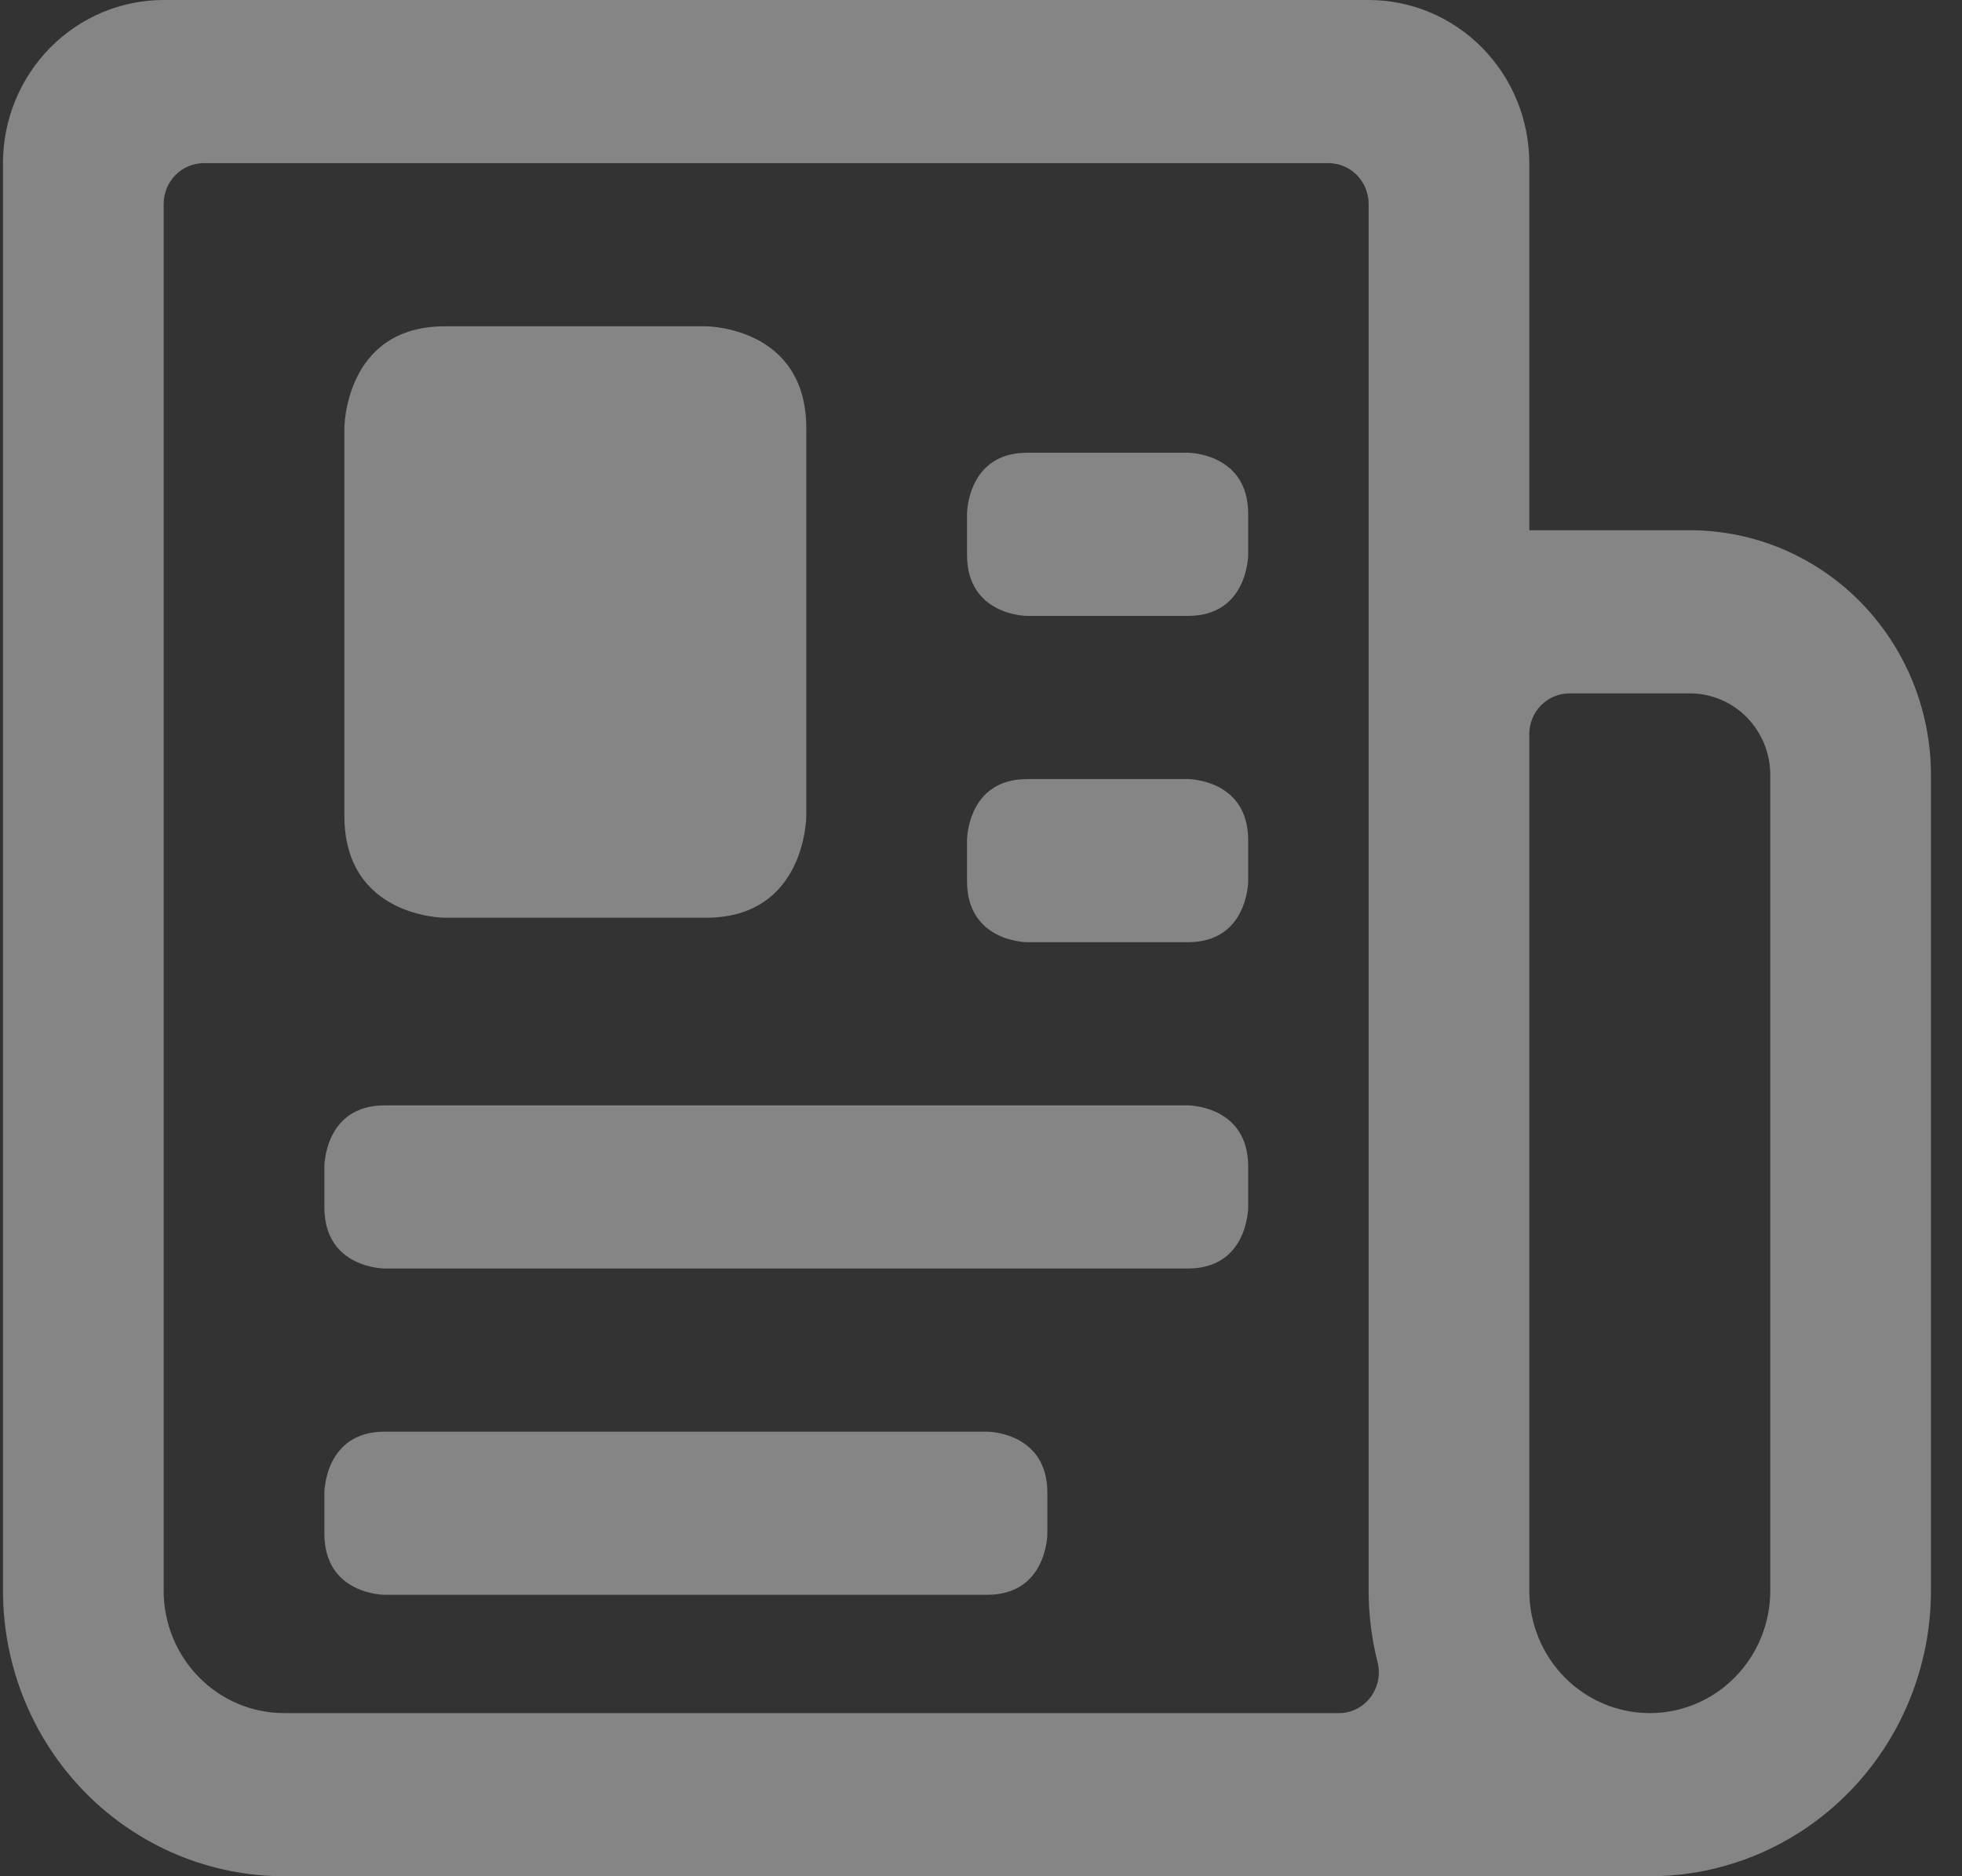
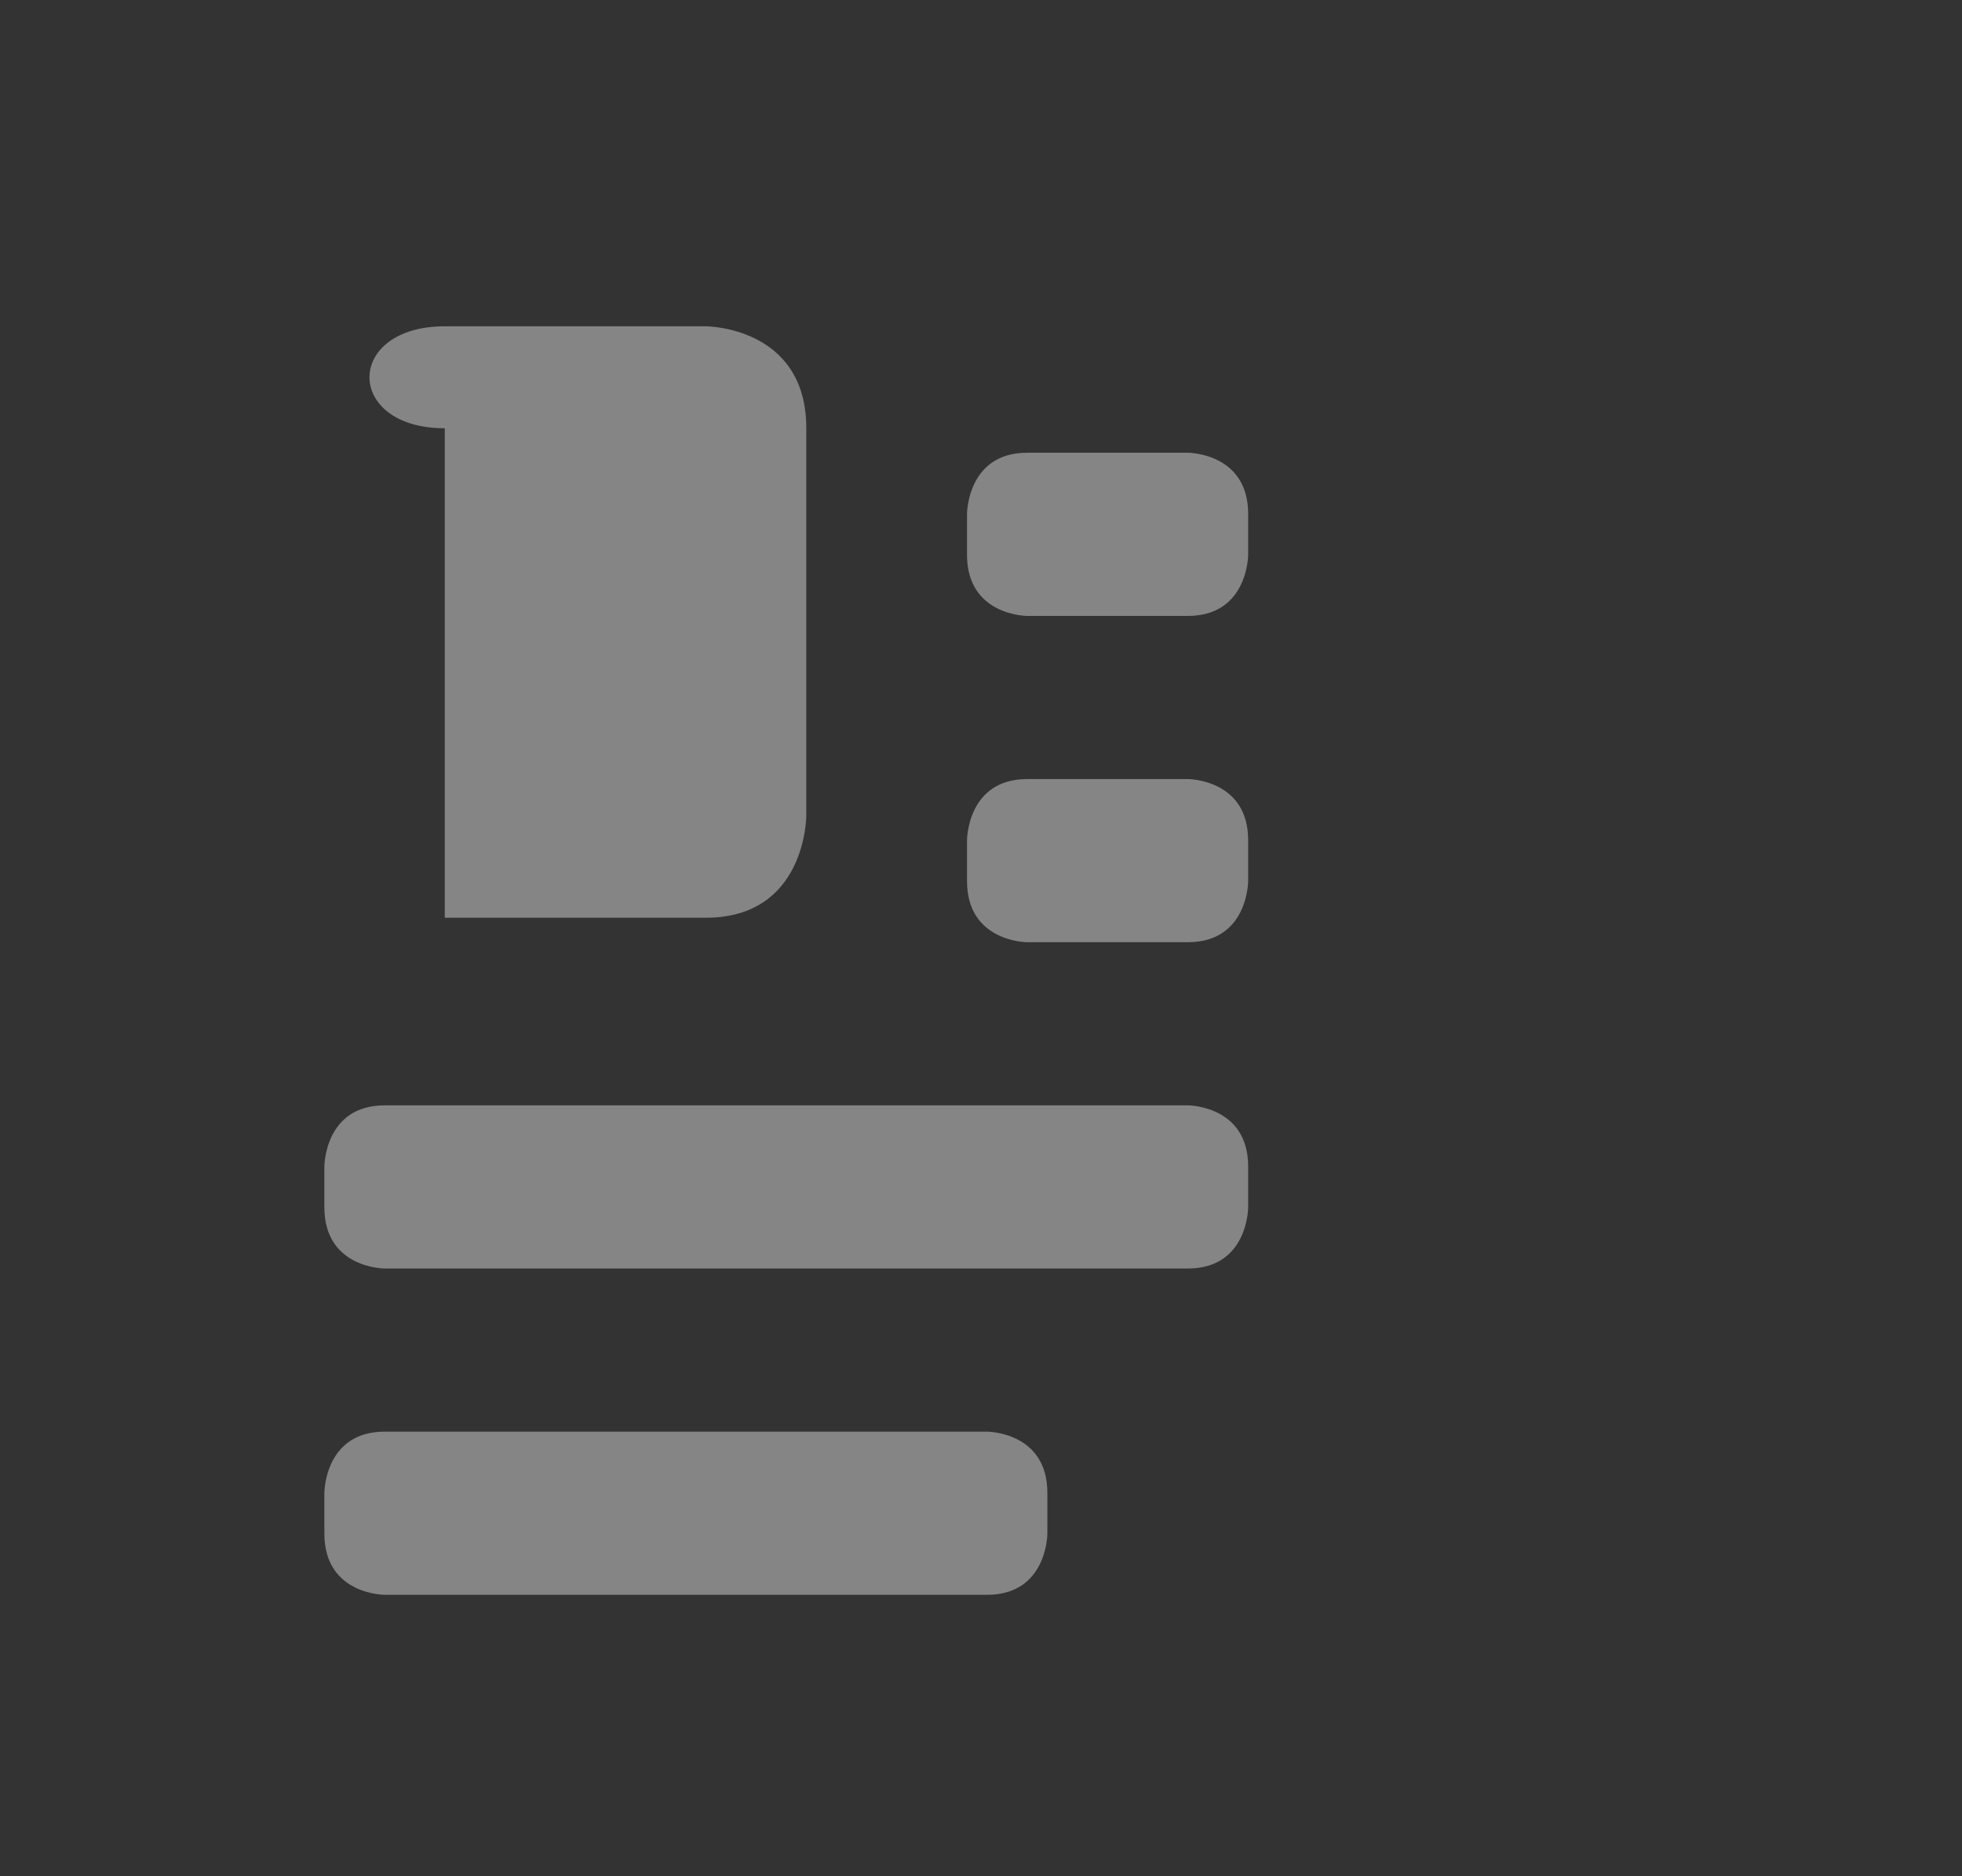
<svg xmlns="http://www.w3.org/2000/svg" width="46" height="44" viewBox="0 0 46 44" fill="none">
  <rect x="0" y="0" width="46" height="44" fill="#333333" stroke="none" />
  <g opacity="0.4">
-     <path d="M10.428 7.652H16.549C16.549 7.652 18.904 7.652 18.904 10.043V19.13C18.904 19.13 18.904 21.522 16.549 21.522H10.428C10.428 21.522 8.074 21.522 8.074 19.13V10.043C8.074 10.043 8.074 7.652 10.428 7.652Z" fill="white" />
-     <path d="M45.272 18.174C45.272 16.652 44.676 15.192 43.617 14.116C42.557 13.039 41.12 12.435 39.621 12.435H35.855V3.826C35.855 2.811 35.458 1.838 34.751 1.121C34.045 0.403 33.087 0 32.088 0H3.837C2.838 0 1.88 0.403 1.174 1.121C0.467 1.838 0.07 2.811 0.07 3.826L0.07 37.304C0.07 39.08 0.765 40.783 2.001 42.039C3.237 43.295 4.914 44 6.662 44H38.68C40.428 44 42.105 43.295 43.341 42.039C44.577 40.783 45.272 39.08 45.272 37.304V18.174ZM6.662 40.174C5.913 40.174 5.194 39.872 4.665 39.333C4.135 38.795 3.837 38.065 3.837 37.304V4.783C3.837 4.529 3.936 4.286 4.113 4.106C4.29 3.927 4.529 3.826 4.779 3.826H31.146C31.396 3.826 31.635 3.927 31.812 4.106C31.989 4.286 32.088 4.529 32.088 4.783V37.304C32.088 37.866 32.158 38.425 32.295 38.969C32.333 39.113 32.338 39.264 32.309 39.41C32.279 39.556 32.216 39.693 32.126 39.81C32.039 39.924 31.927 40.016 31.8 40.079C31.673 40.142 31.533 40.175 31.391 40.174H6.662ZM41.505 37.304C41.505 38.065 41.207 38.795 40.677 39.333C40.148 39.872 39.429 40.174 38.68 40.174C37.93 40.174 37.212 39.872 36.682 39.333C36.152 38.795 35.855 38.065 35.855 37.304V17.217C35.855 16.964 35.954 16.72 36.13 16.541C36.307 16.362 36.547 16.261 36.796 16.261H39.621C40.121 16.261 40.6 16.462 40.953 16.821C41.306 17.18 41.505 17.666 41.505 18.174V37.304Z" fill="white" />
+     <path d="M10.428 7.652H16.549C16.549 7.652 18.904 7.652 18.904 10.043V19.13C18.904 19.13 18.904 21.522 16.549 21.522H10.428V10.043C8.074 10.043 8.074 7.652 10.428 7.652Z" fill="white" />
    <path d="M24.084 10.617H27.851C27.851 10.617 29.264 10.617 29.264 12.052V13.009C29.264 13.009 29.264 14.444 27.851 14.444H24.084C24.084 14.444 22.672 14.444 22.672 13.009V12.052C22.672 12.052 22.672 10.617 24.084 10.617Z" fill="white" />
    <path d="M24.084 18.27H27.851C27.851 18.27 29.264 18.27 29.264 19.704V20.661C29.264 20.661 29.264 22.096 27.851 22.096H24.084C24.084 22.096 22.672 22.096 22.672 20.661V19.704C22.672 19.704 22.672 18.27 24.084 18.27Z" fill="white" />
    <path d="M9.018 25.922H27.852C27.852 25.922 29.264 25.922 29.264 27.356V28.313C29.264 28.313 29.264 29.748 27.852 29.748H9.018C9.018 29.748 7.605 29.748 7.605 28.313V27.356C7.605 27.356 7.605 25.922 9.018 25.922Z" fill="white" />
    <path d="M9.018 33.574H23.143C23.143 33.574 24.556 33.574 24.556 35.009V35.965C24.556 35.965 24.556 37.4 23.143 37.4H9.018C9.018 37.4 7.605 37.4 7.605 35.965V35.009C7.605 35.009 7.605 33.574 9.018 33.574Z" fill="white" />
  </g>
</svg>